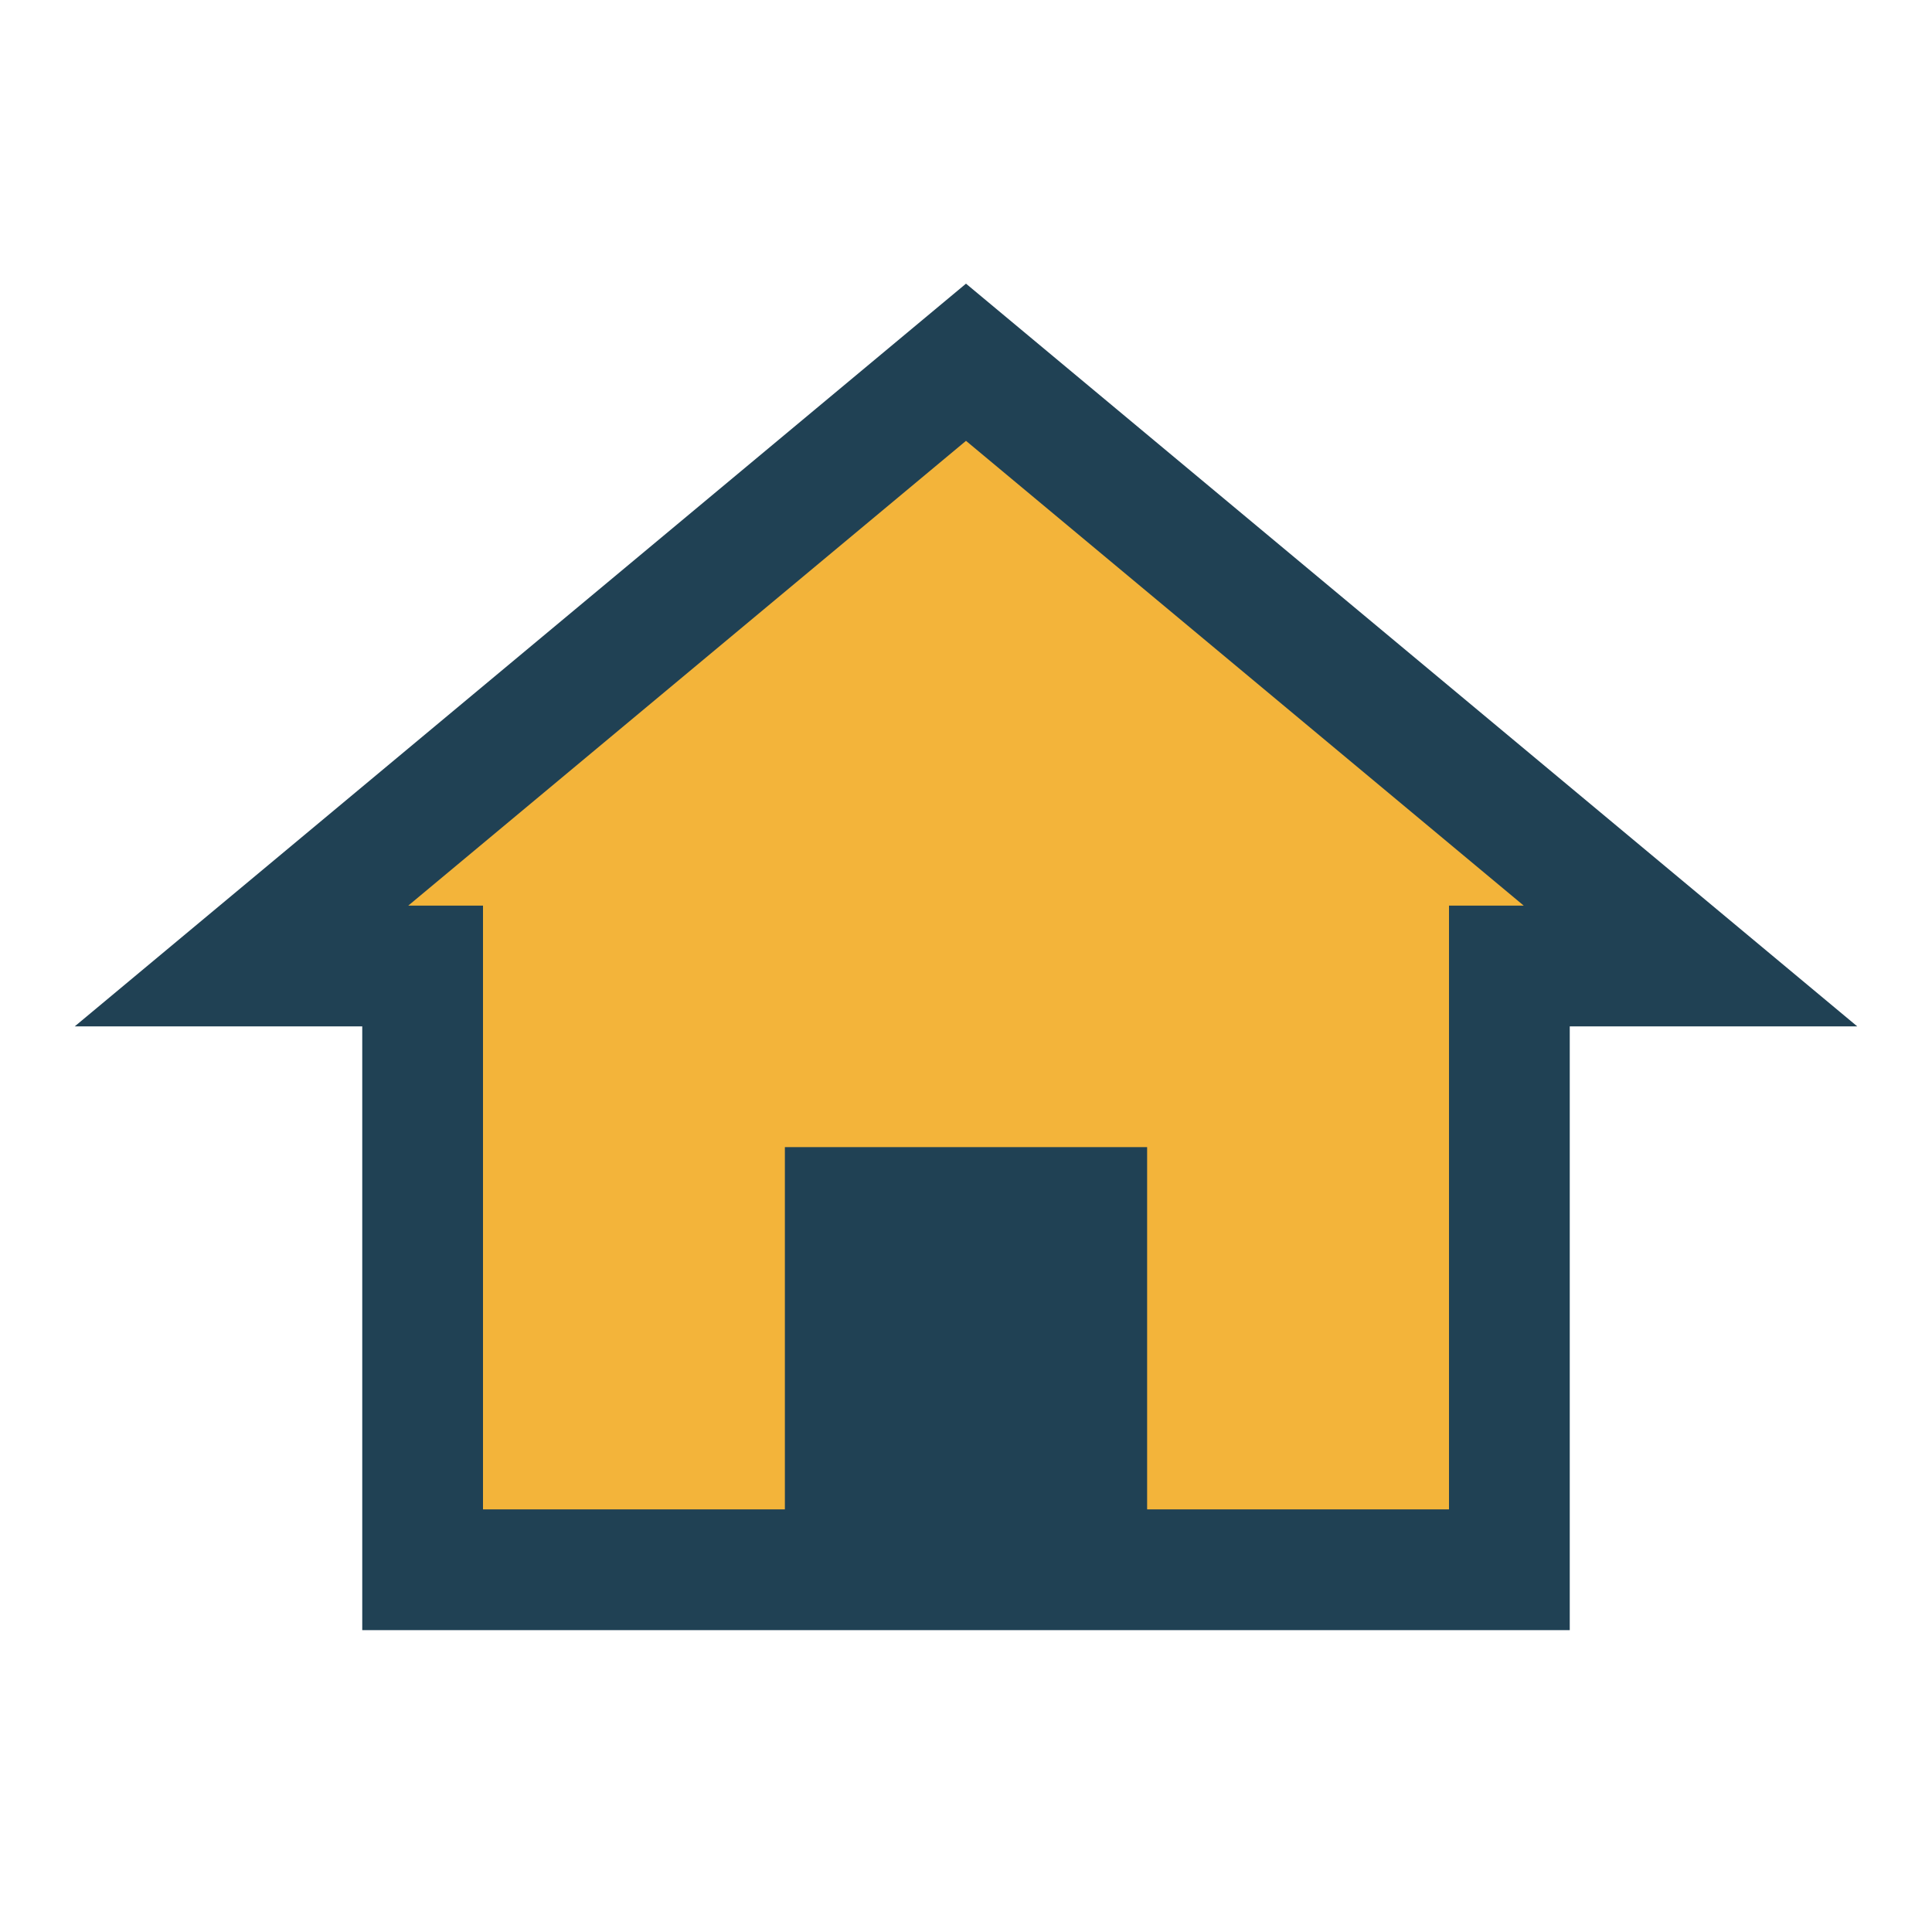
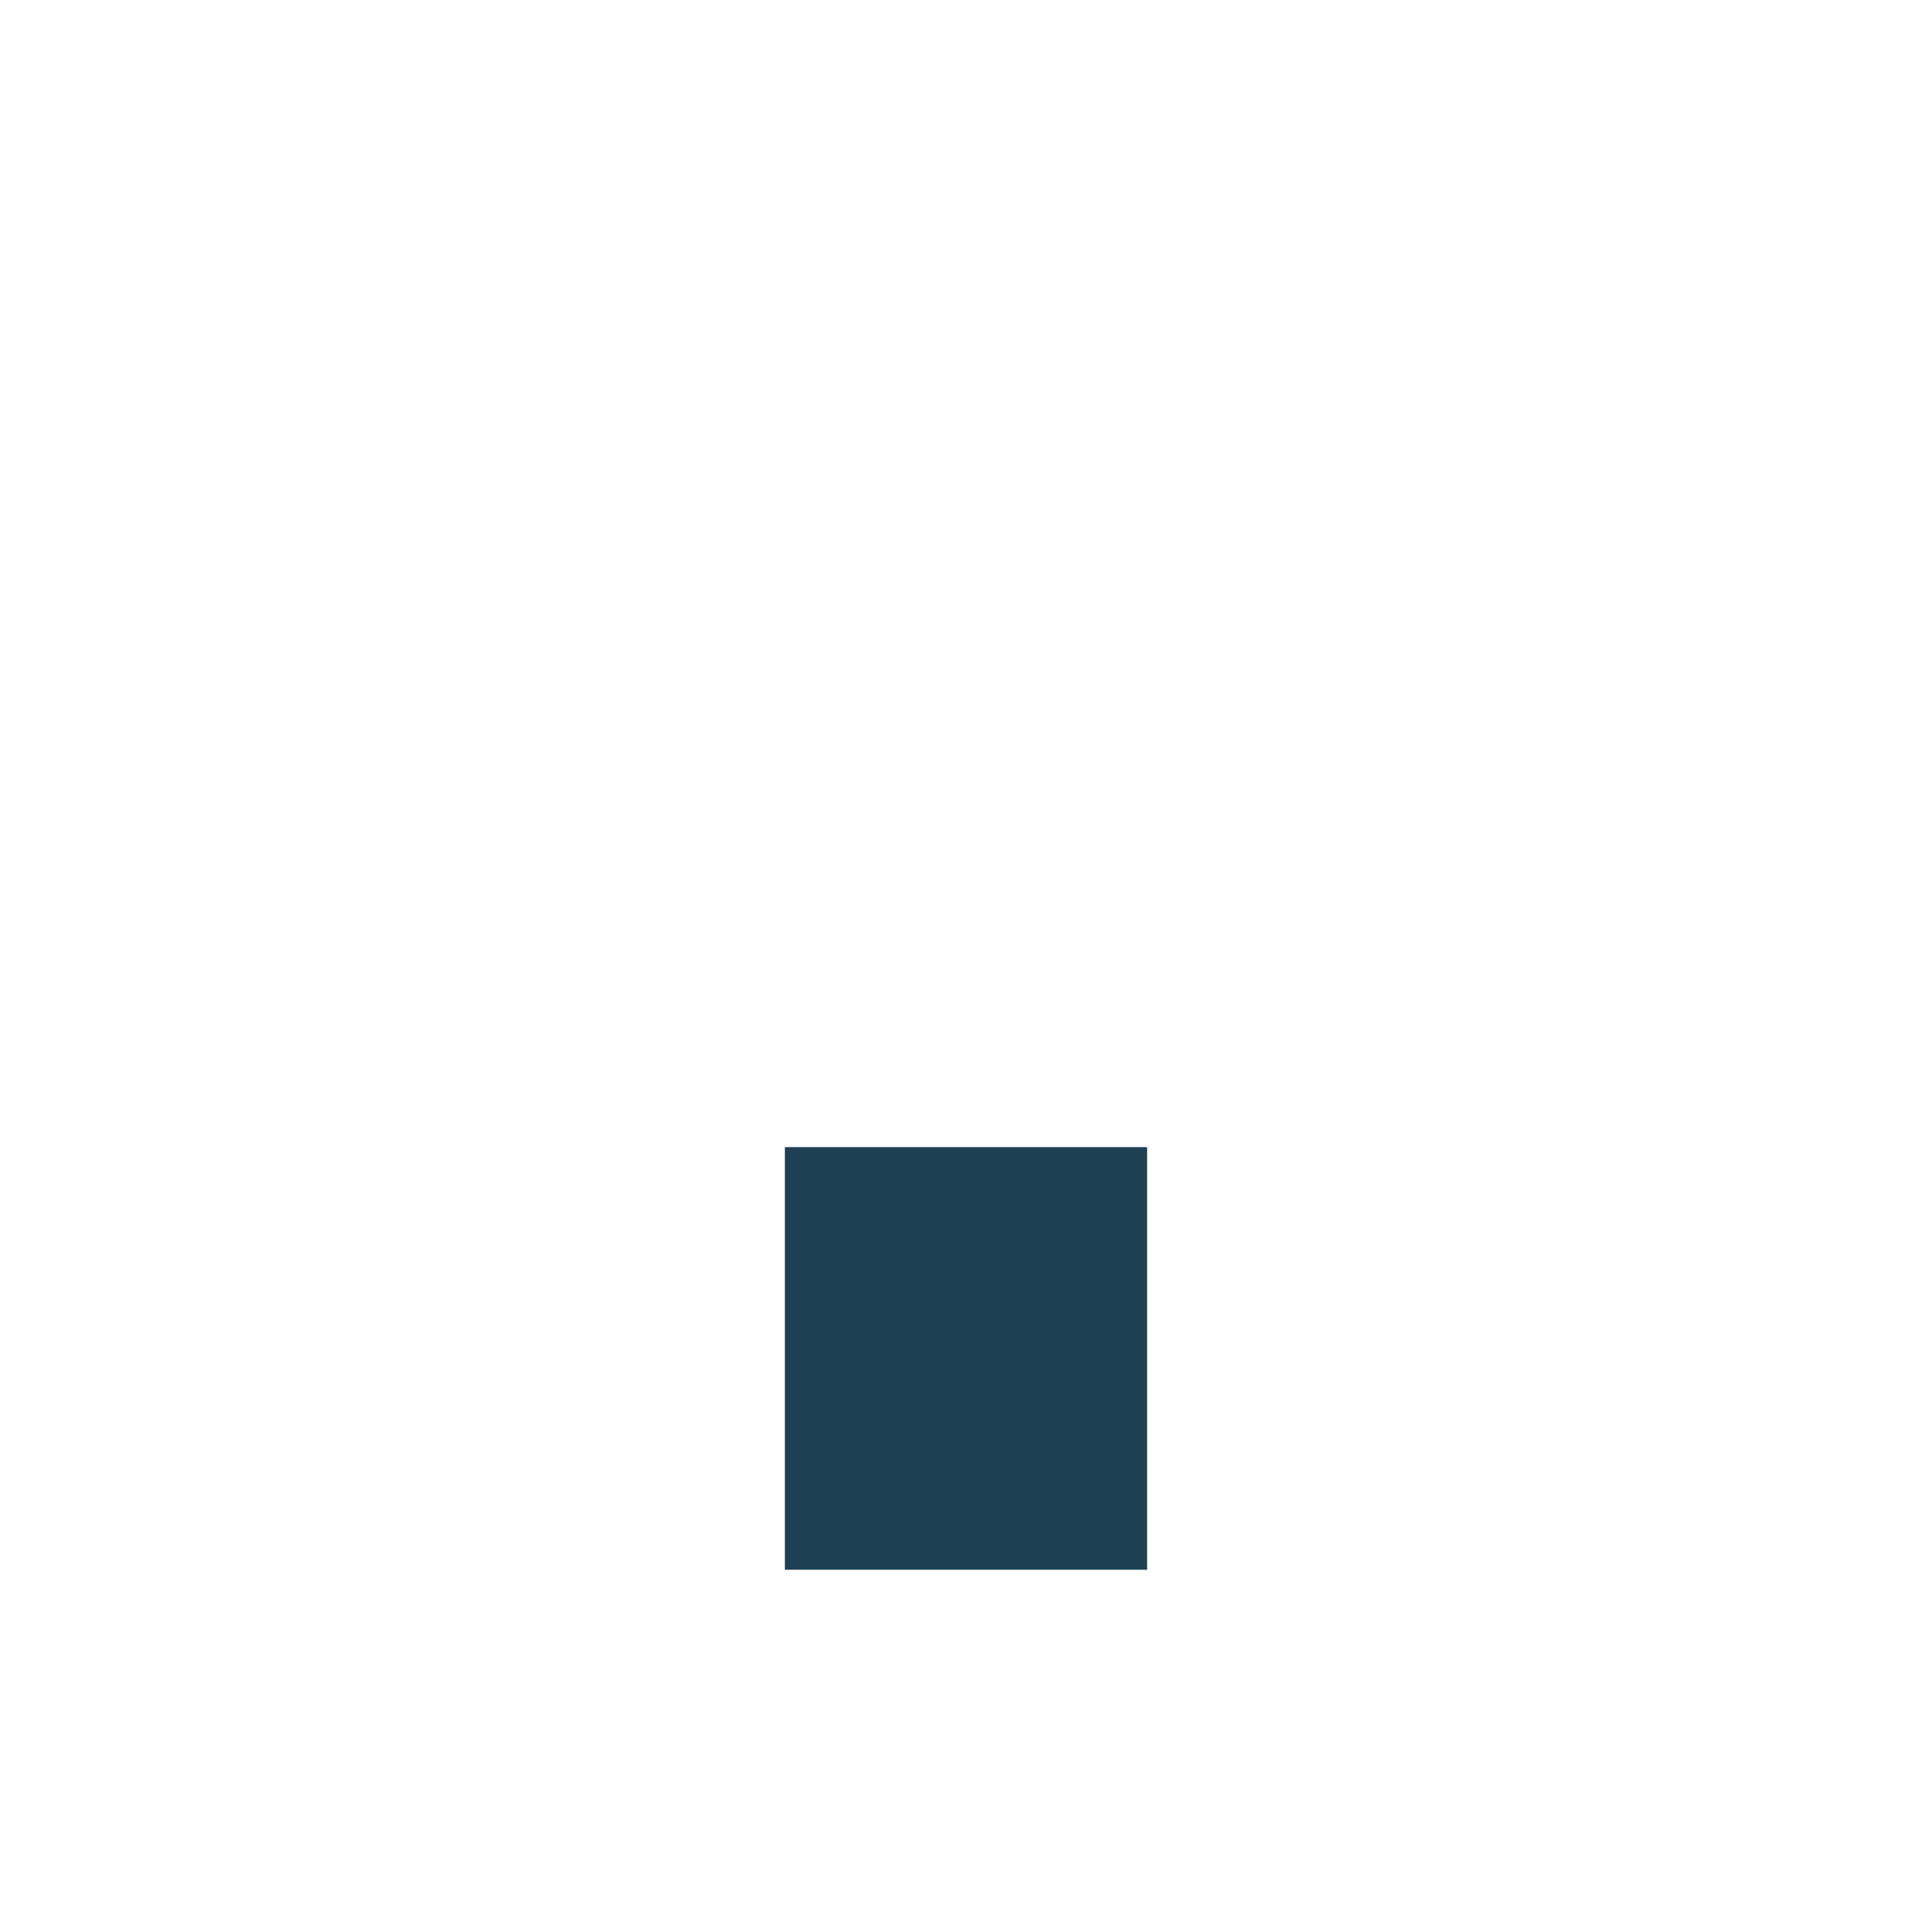
<svg xmlns="http://www.w3.org/2000/svg" width="32" height="32" viewBox="0 0 32 32">
-   <polygon points="16,6 28,16 25,16 25,26 7,26 7,16 4,16" fill="#F3B43A" stroke="#204154" stroke-width="2" />
  <rect x="13" y="19" width="6" height="7" fill="#204154" />
</svg>